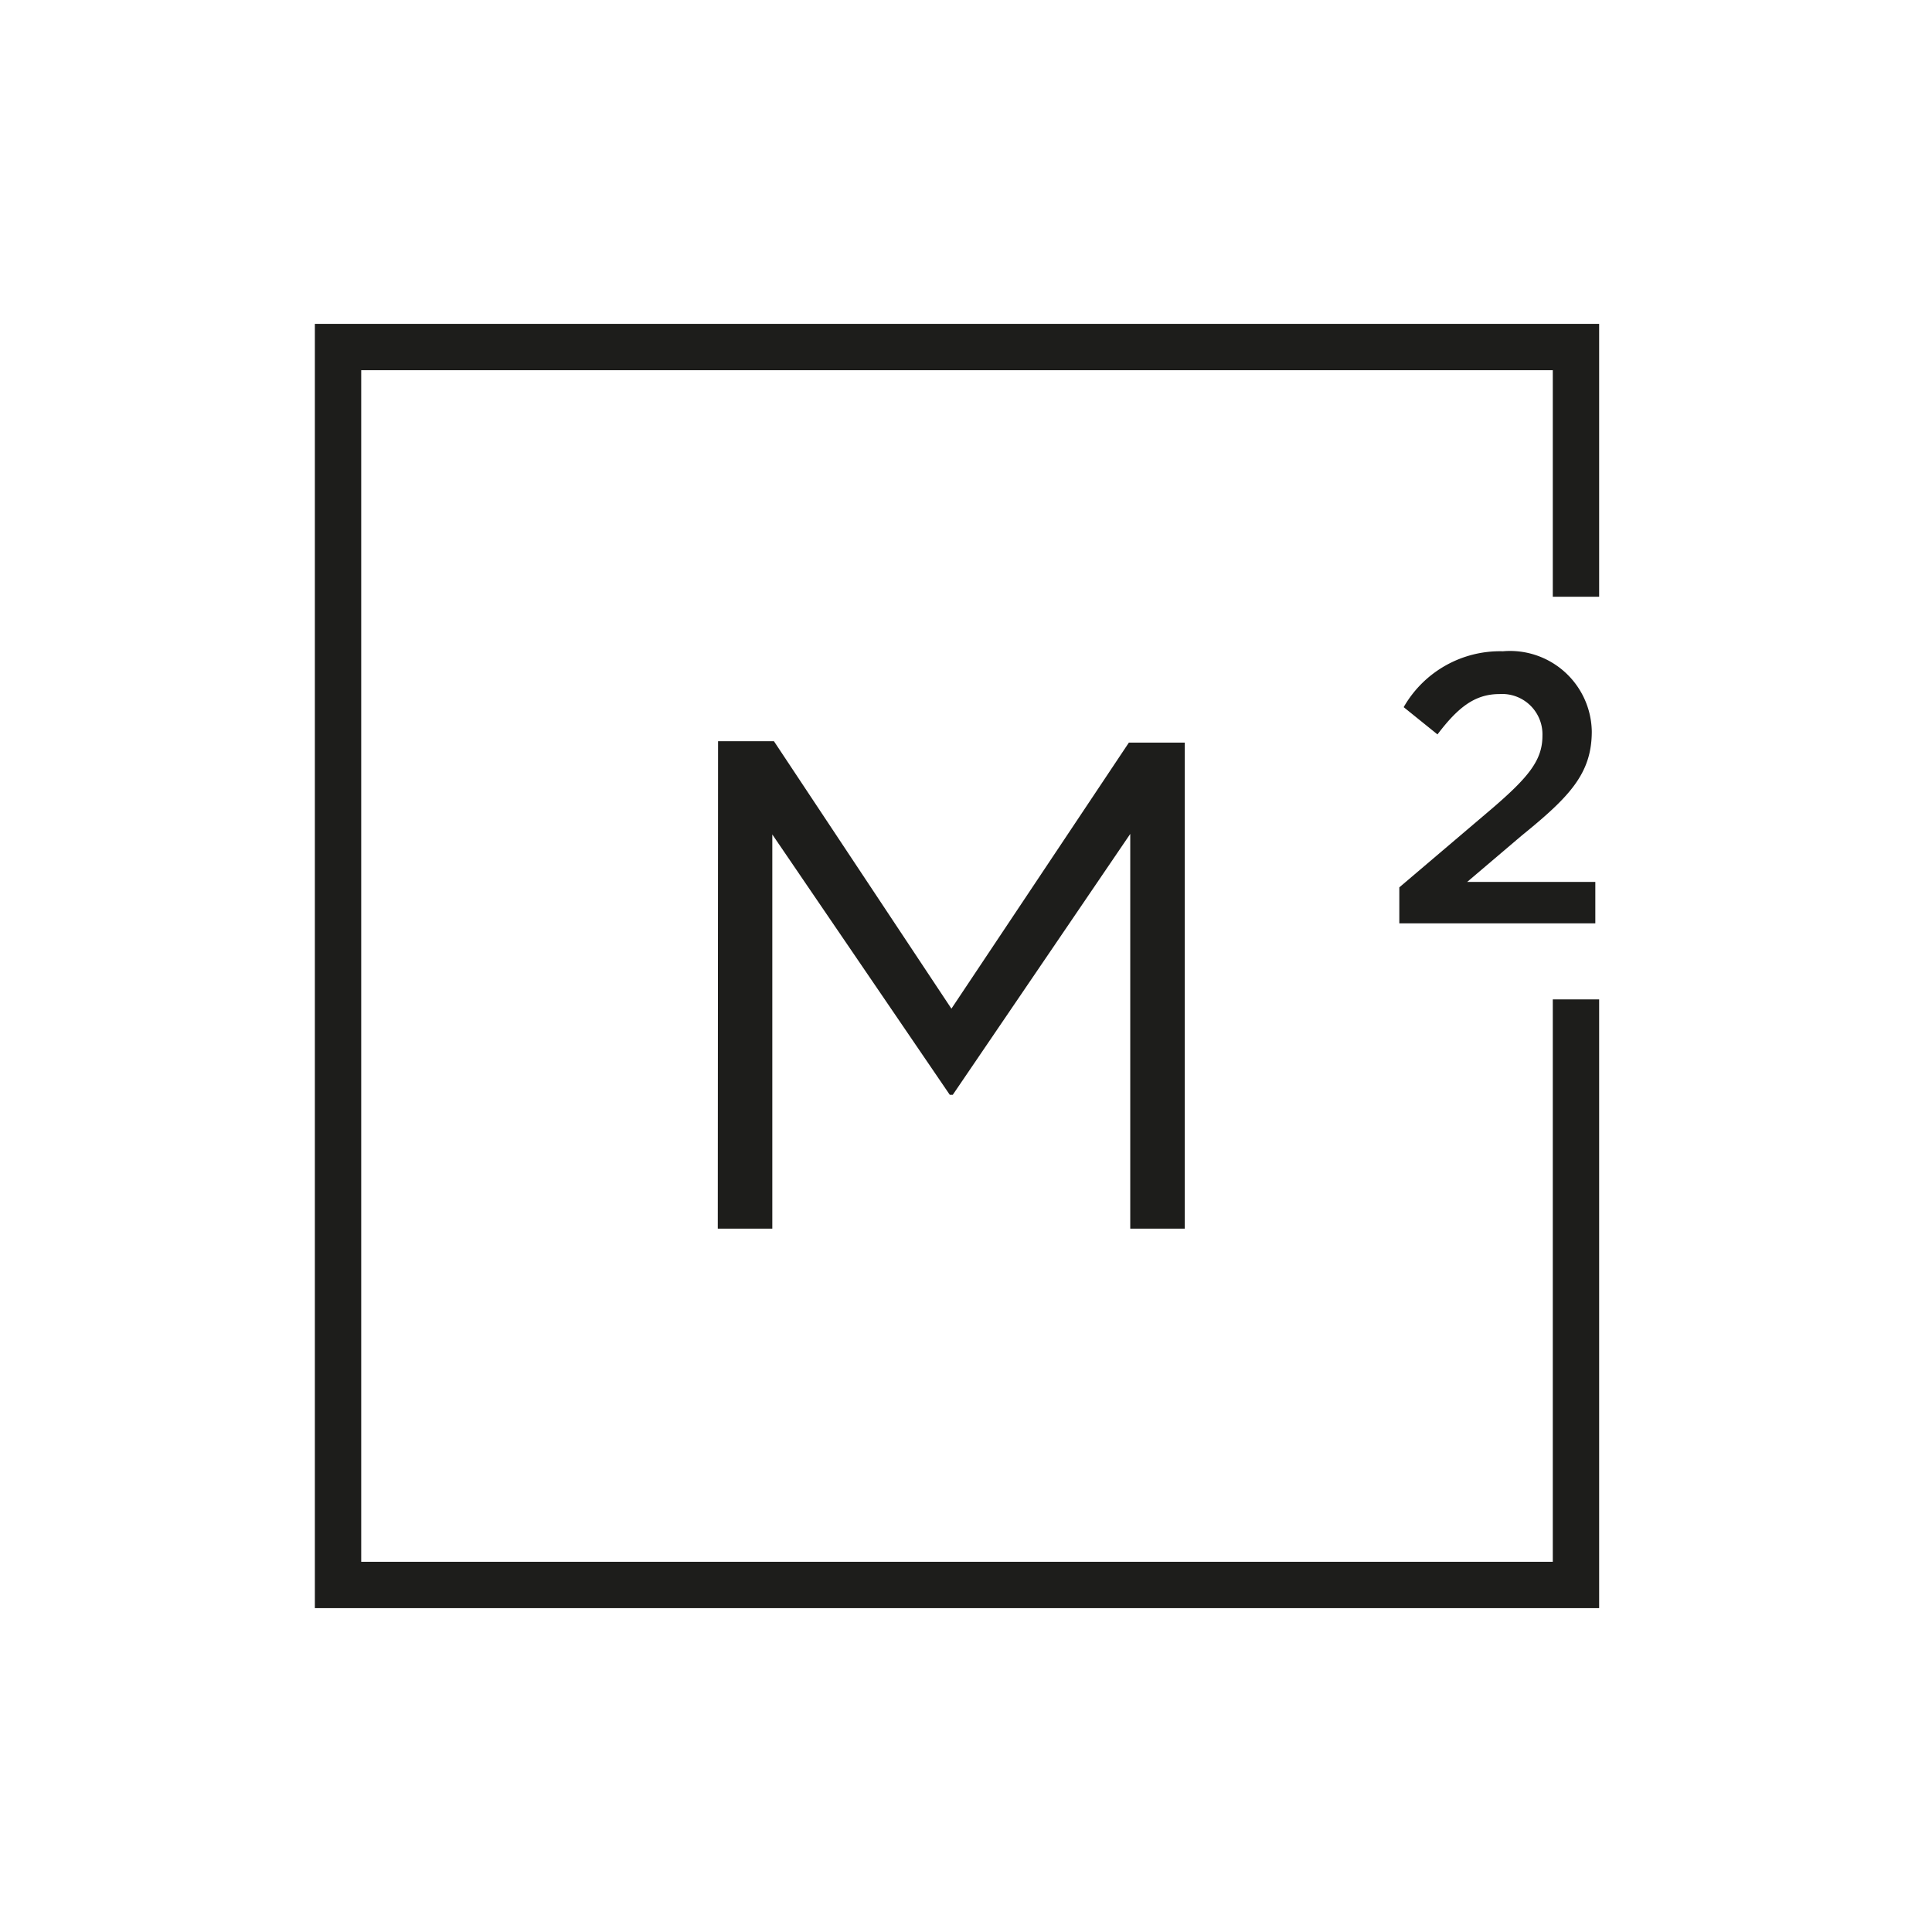
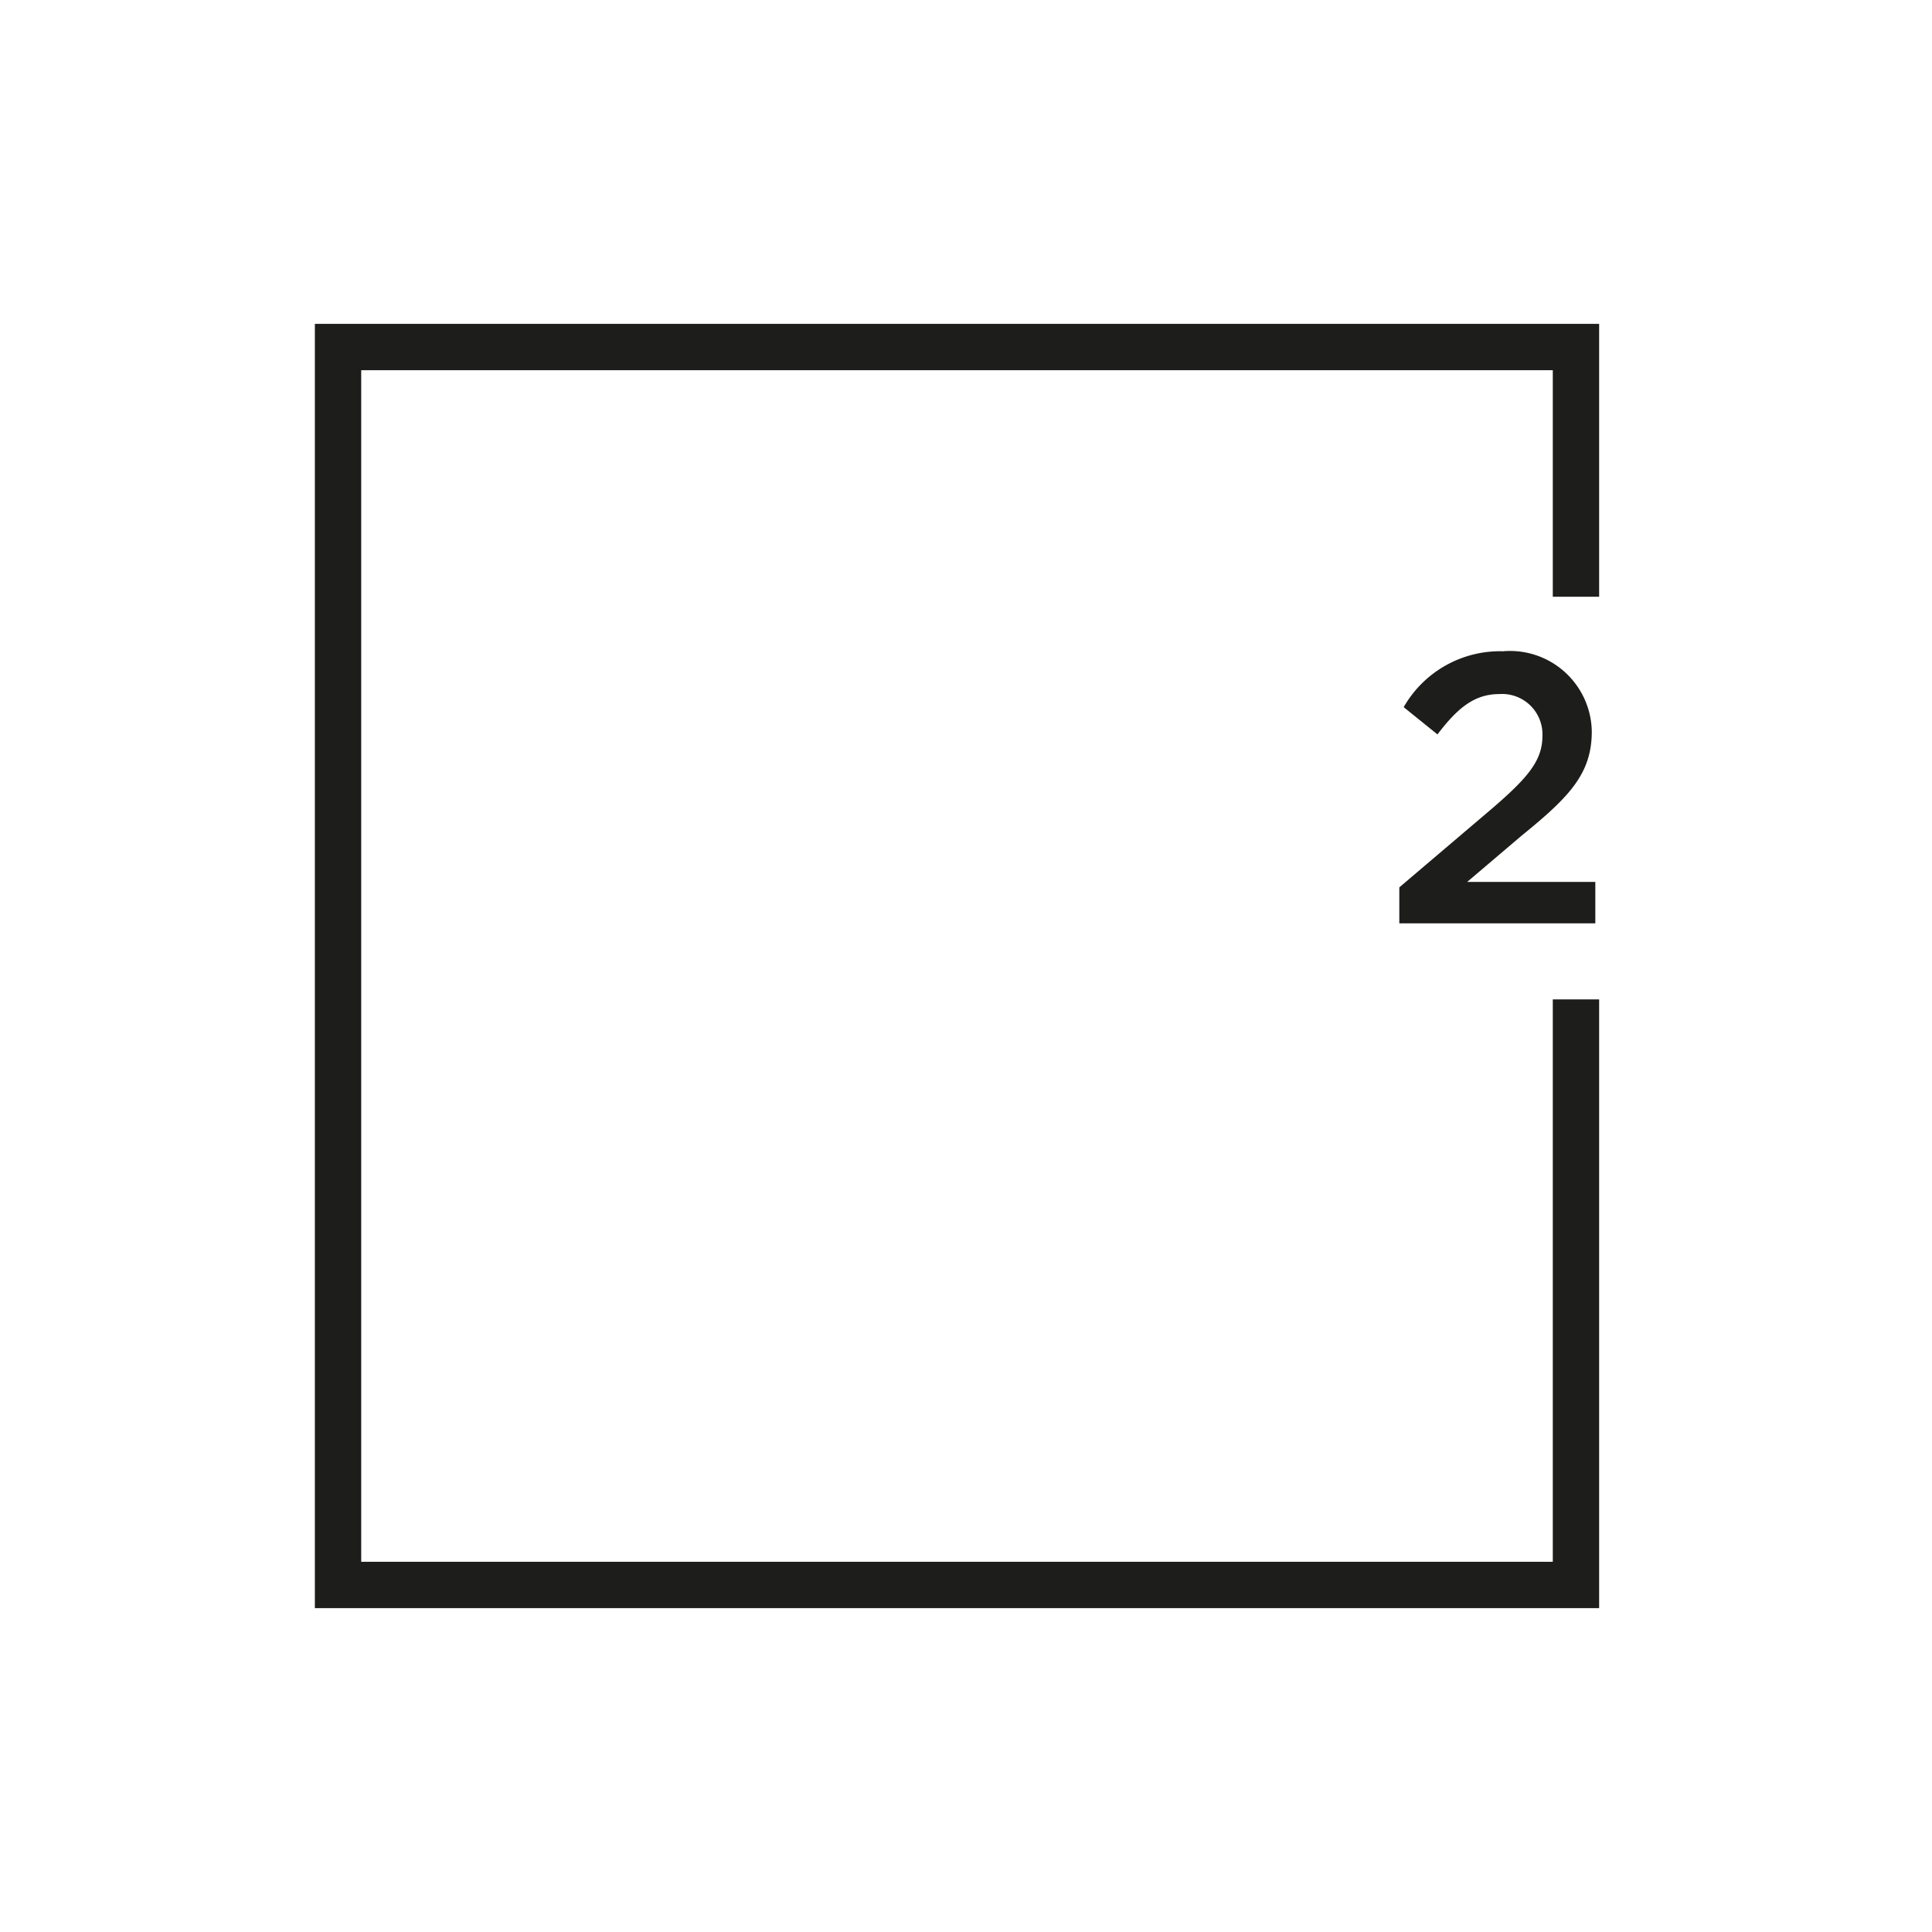
<svg xmlns="http://www.w3.org/2000/svg" id="Layer_1" data-name="Layer 1" viewBox="0 0 70.87 70.87">
  <polyline points="57.81 36.66 57.81 58.14 12.4 58.14 12.4 12.73 57.81 12.73 57.81 21.89" fill="none" stroke="#1d1d1b" stroke-miterlimit="10" stroke-width="1.7" />
-   <path d="M26.34,27.19h2.05L34.9,37l6.51-9.76h2.05V45.07h-2V30.59l-6.51,9.57h-.11l-6.51-9.55V45.07h-2Z" fill="#1d1d1b" />
  <path d="M51.33,32.55l3.4-2.89c1.35-1.16,1.85-1.78,1.85-2.67A1.48,1.48,0,0,0,55,25.46c-.9,0-1.52.49-2.27,1.48l-1.24-1a4.07,4.07,0,0,1,3.64-2.05,3,3,0,0,1,3.26,2.94v0c0,1.55-.82,2.4-2.57,3.82l-2,1.7h4.7v1.52H51.33Z" fill="#1d1d1b" />
  <rect width="70.87" height="70.87" fill="none" />
</svg>